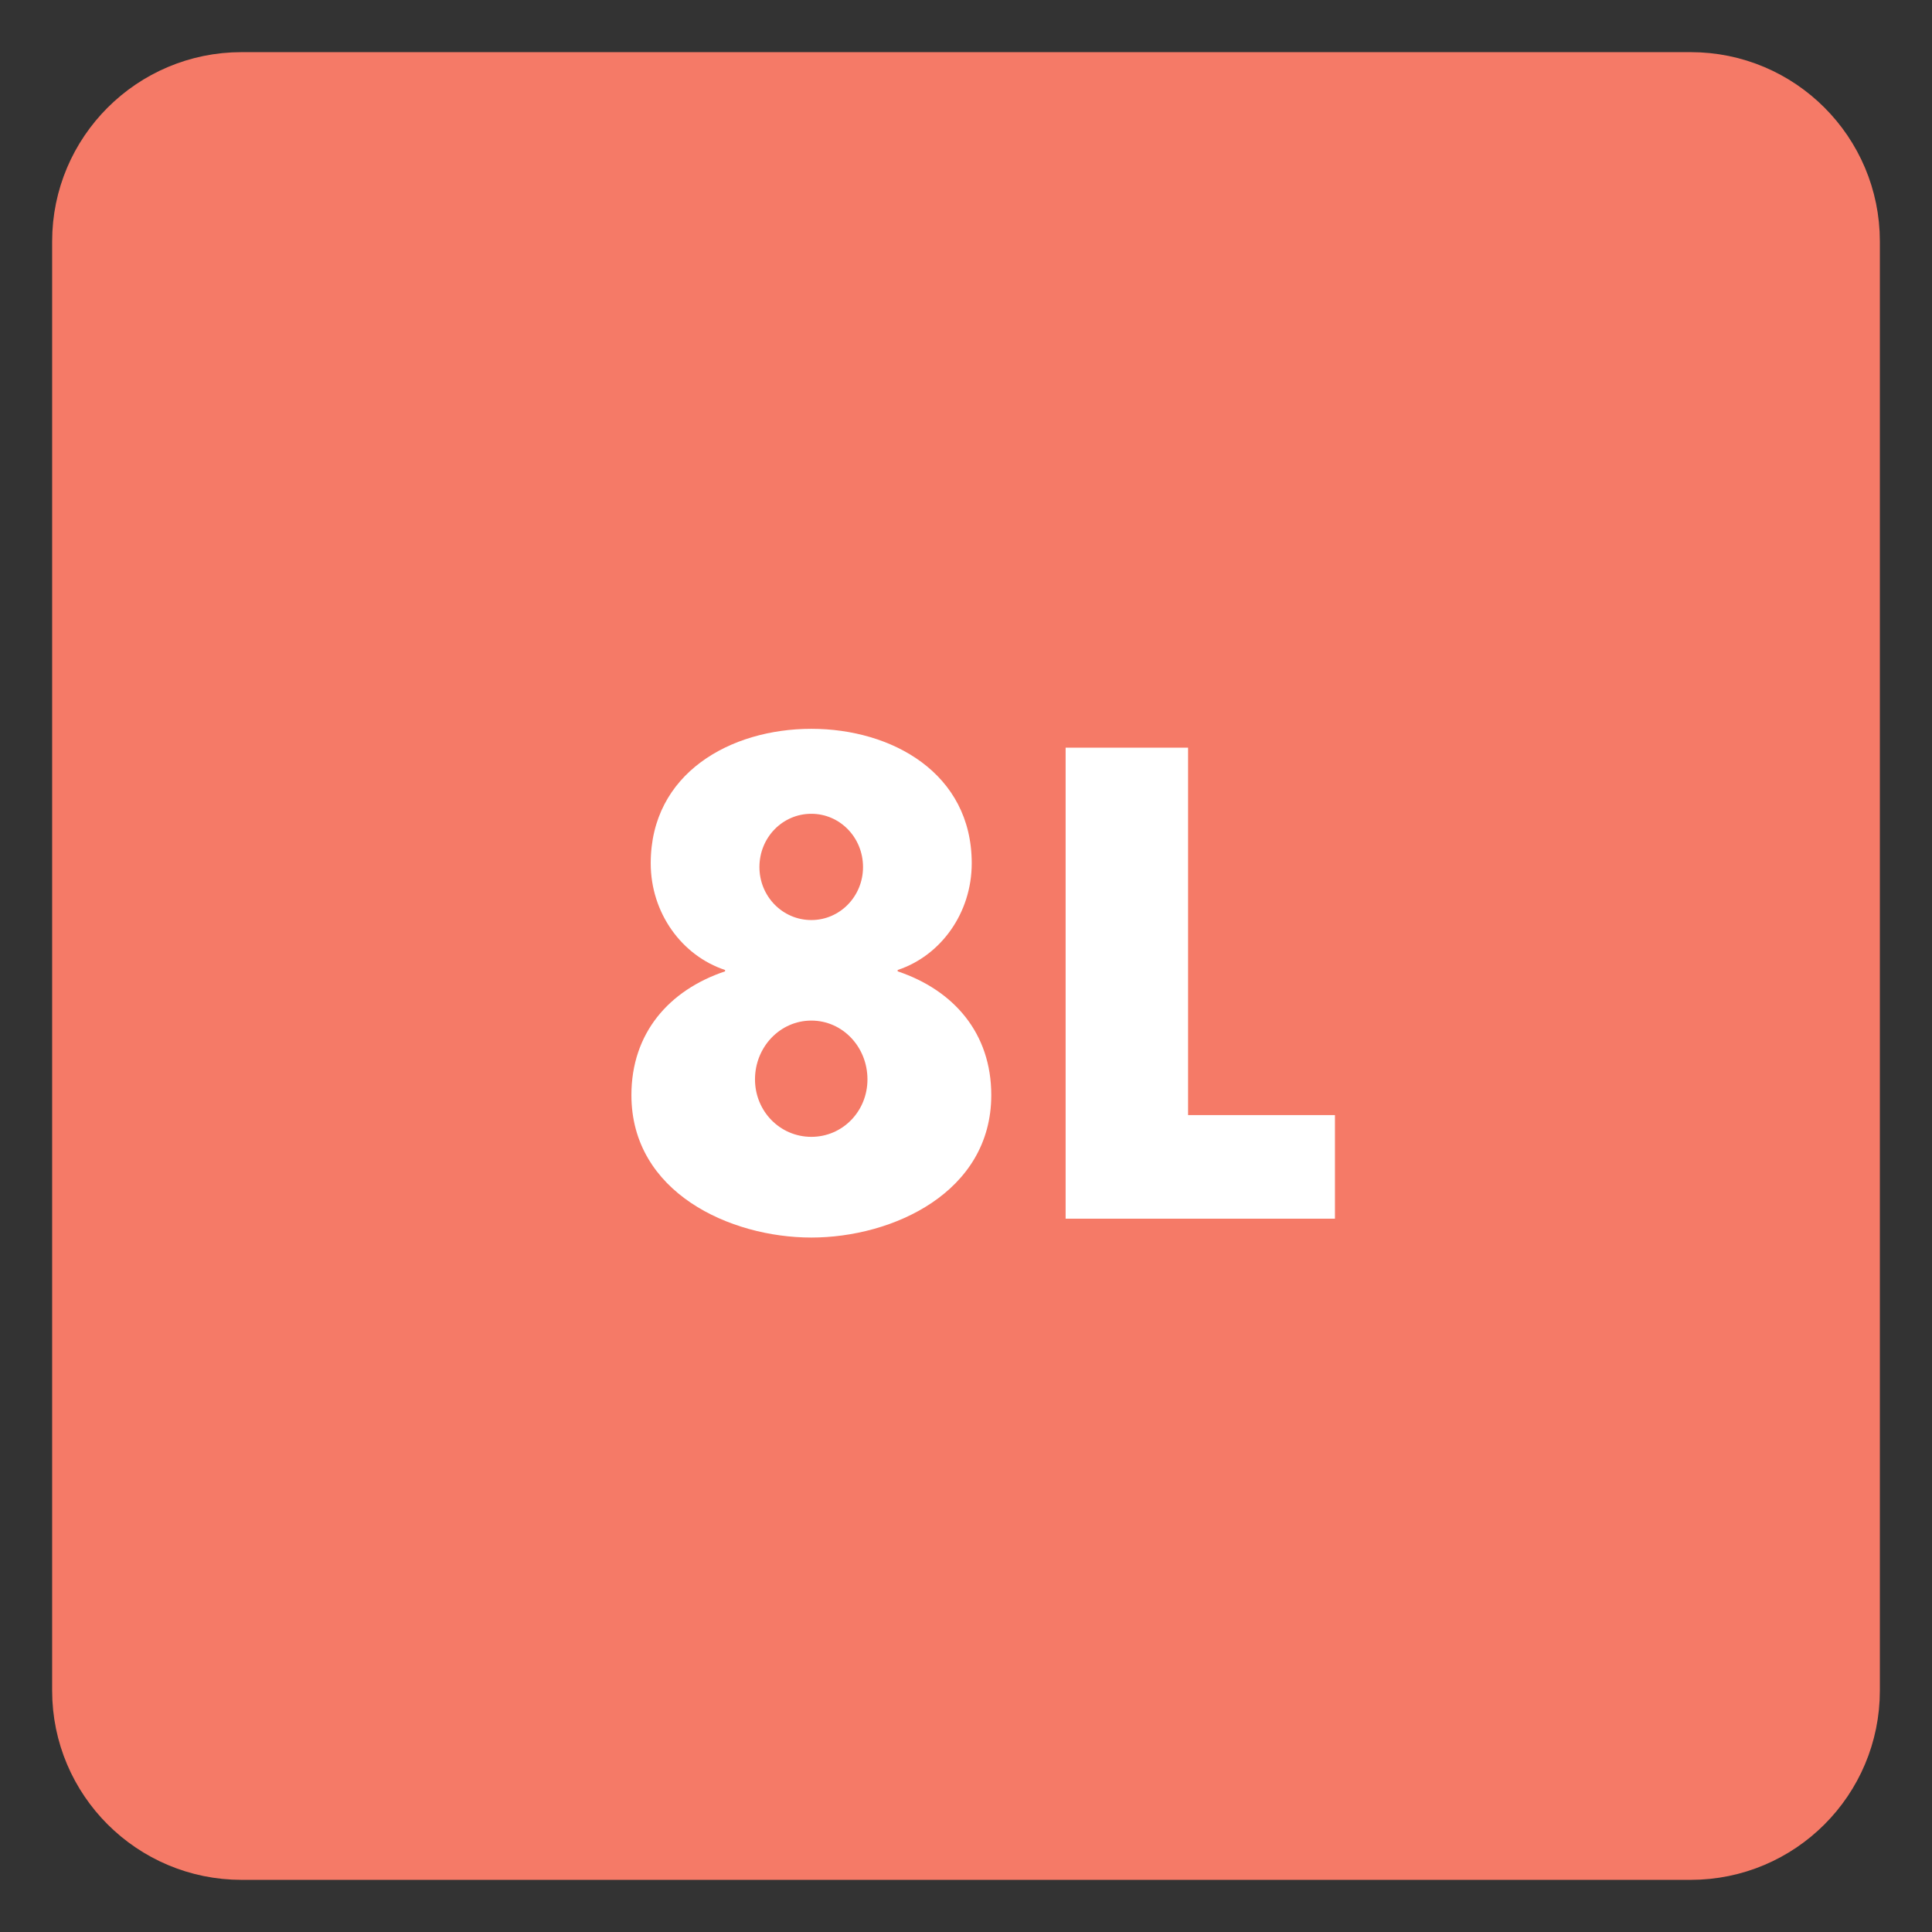
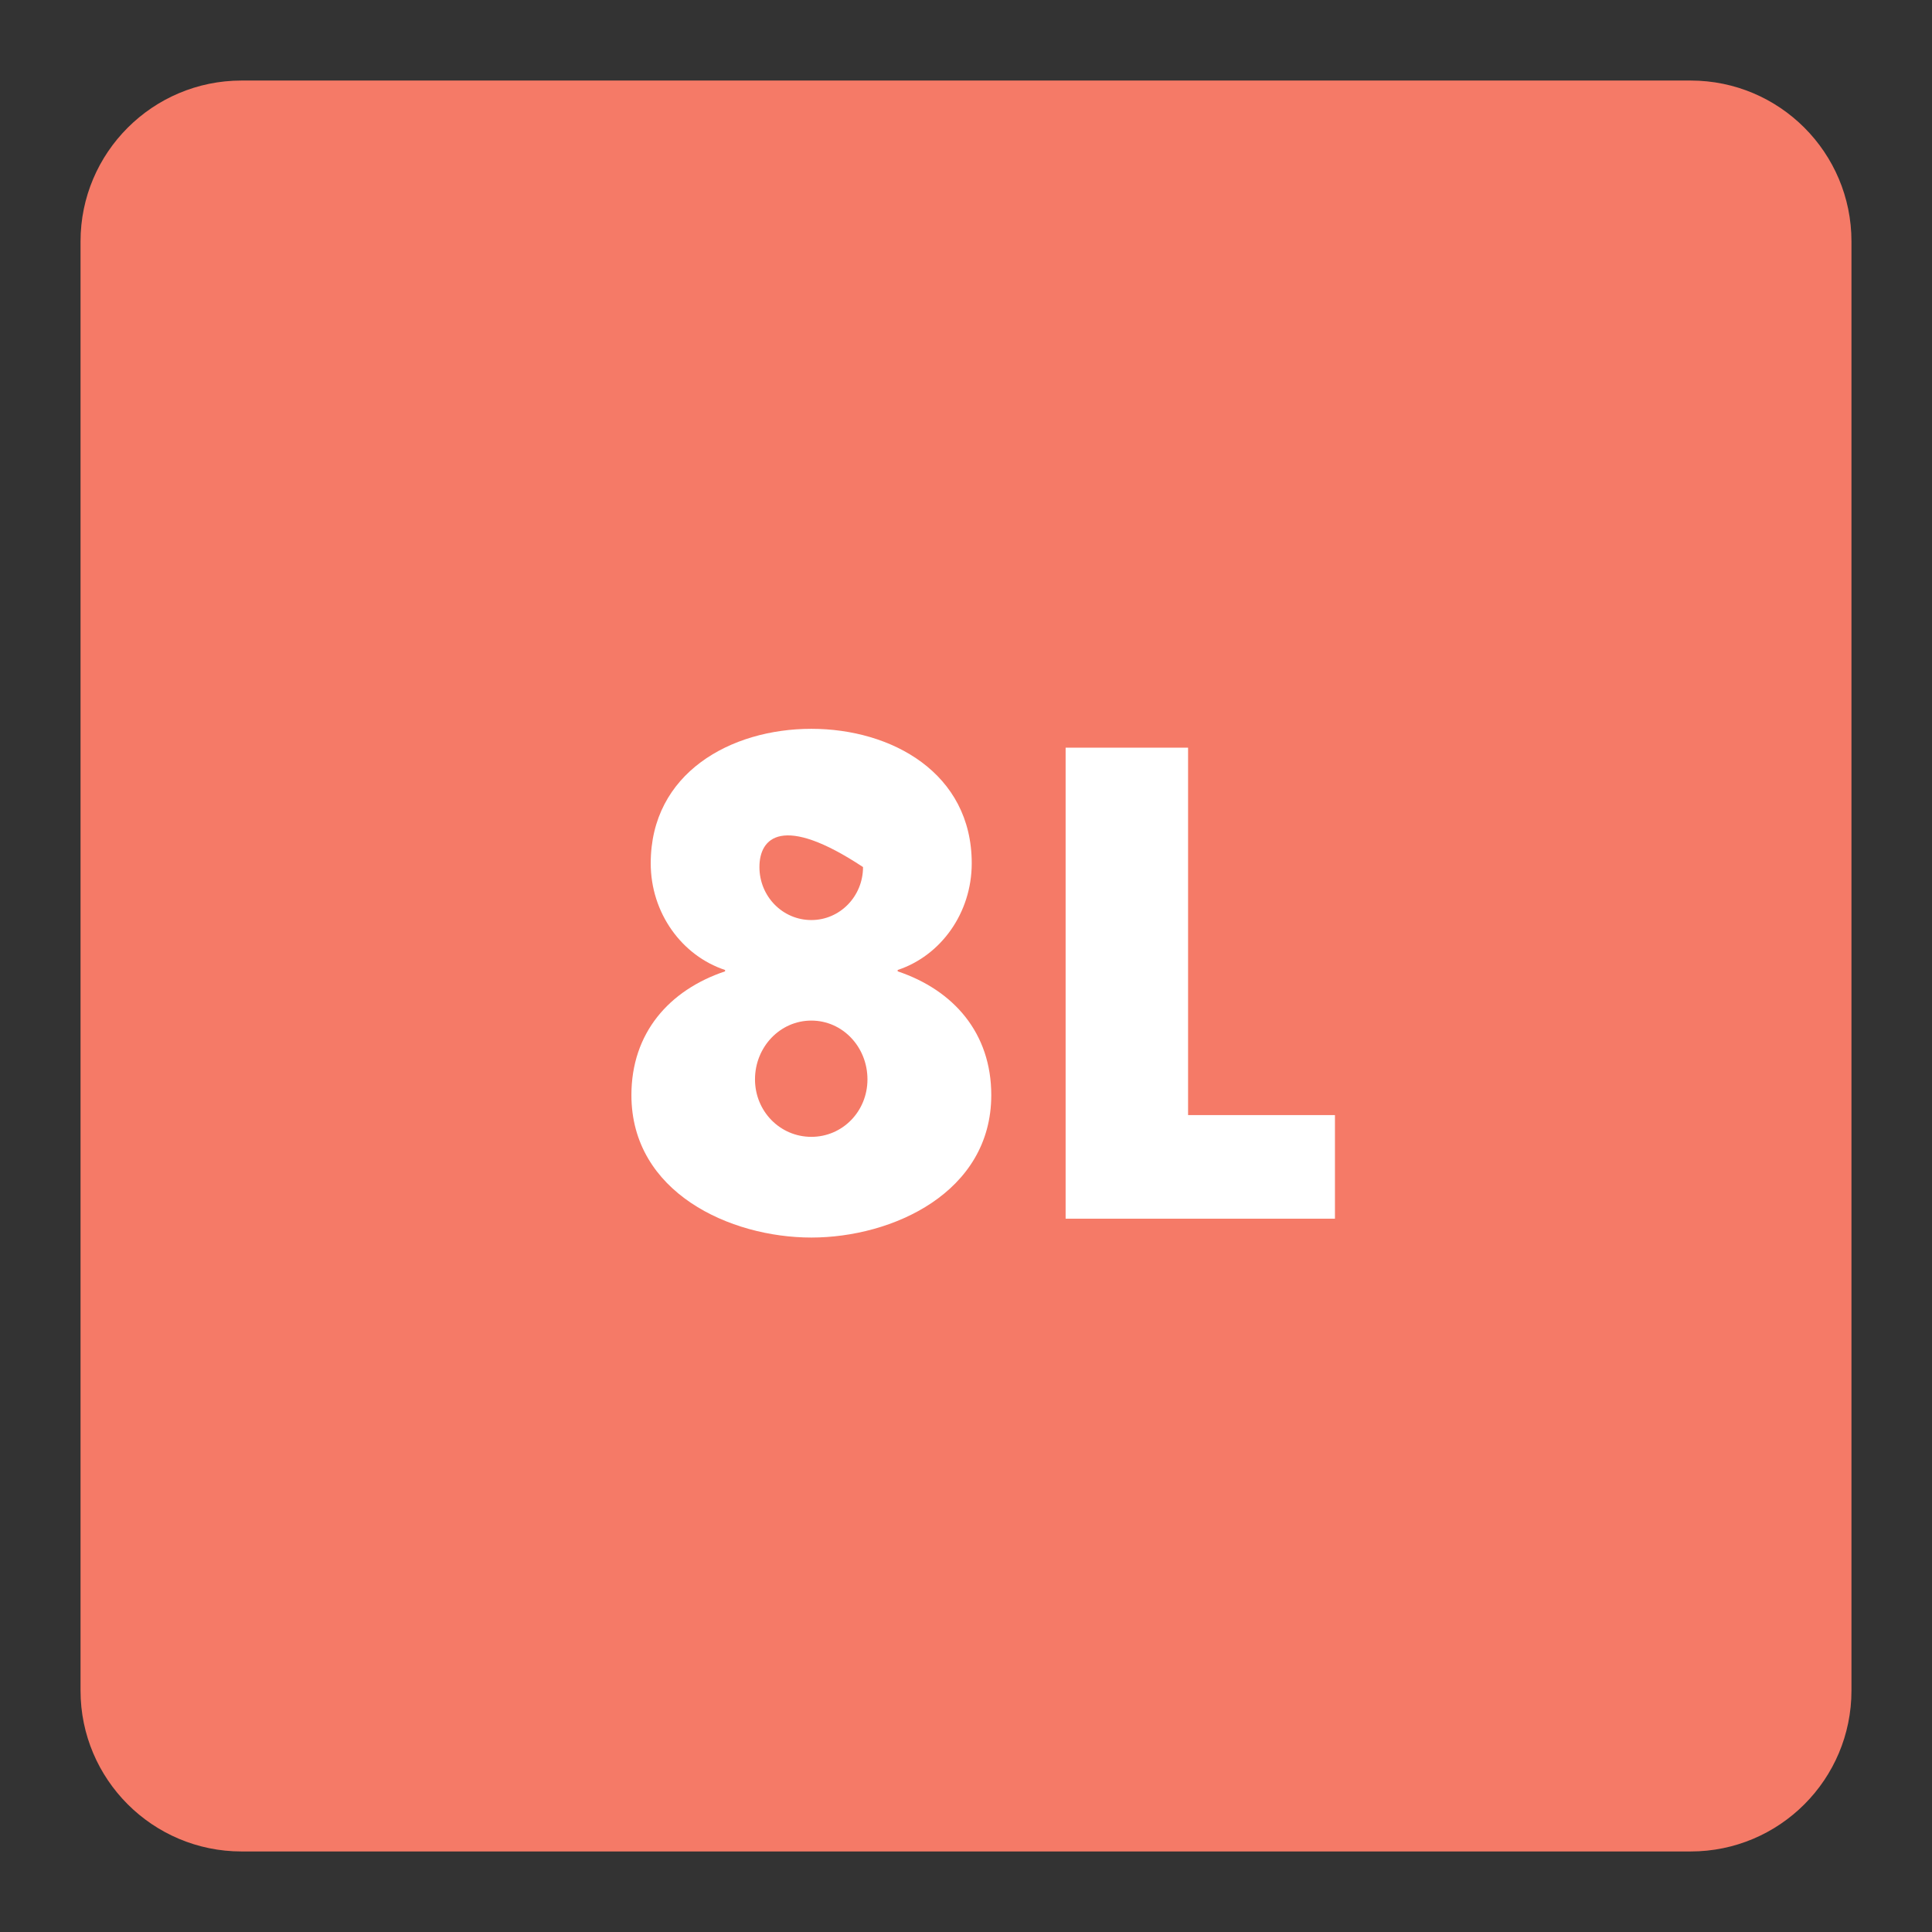
<svg xmlns="http://www.w3.org/2000/svg" width="34.016pt" height="34.017pt" viewBox="0 0 34.016 34.017" version="1.1">
  <rect x="0" y="0" width="34.016" height="34.017" fill="#333333" stroke="none" />
  <defs>
    <clipPath id="clip1">
      <path d="M 0 0 L 34.016 0 L 34.016 34.016 L 0 34.016 Z M 0 0 " />
    </clipPath>
  </defs>
  <g id="surface1">
    <path style=" stroke:none;fill-rule:nonzero;fill:rgb(96.085%,47.85%,40.547%);fill-opacity:1;" d="M 32.598 29.766 C 32.598 31.328 31.332 32.598 29.766 32.598 L 4.254 32.598 C 2.688 32.598 1.418 31.328 1.418 29.766 L 1.418 4.25 C 1.418 2.688 2.688 1.418 4.254 1.418 L 29.766 1.418 C 31.332 1.418 32.598 2.688 32.598 4.25 Z M 32.598 29.766 " />
    <g clip-path="url(#clip1)" clip-rule="nonzero">
-       <path style="fill:none;stroke-width:1;stroke-linecap:butt;stroke-linejoin:miter;stroke:rgb(96.085%,47.85%,40.547%);stroke-opacity:1;stroke-miterlimit:4;" d="M -0.001 -0.001 C -0.001 -1.564 -1.267 -2.833 -2.833 -2.833 L -28.345 -2.833 C -29.911 -2.833 -31.181 -1.564 -31.181 -0.001 L -31.181 25.515 C -31.181 27.077 -29.911 28.347 -28.345 28.347 L -2.833 28.347 C -1.267 28.347 -0.001 27.077 -0.001 25.515 Z M -0.001 -0.001 " transform="matrix(1,0,0,-1,32.599,29.765)" />
-     </g>
-     <path style=" stroke:none;fill-rule:nonzero;fill:rgb(100%,100%,100%);fill-opacity:1;" d="M 13.371 15.266 C 13.371 15.781 13.777 16.199 14.285 16.199 C 14.789 16.199 15.195 15.781 15.195 15.266 C 15.195 14.746 14.789 14.328 14.285 14.328 C 13.777 14.328 13.371 14.746 13.371 15.266 M 13.293 19.004 C 13.293 19.566 13.734 20.016 14.285 20.016 C 14.836 20.016 15.273 19.566 15.273 19.004 C 15.273 18.434 14.836 17.969 14.285 17.969 C 13.734 17.969 13.293 18.434 13.293 19.004 M 17.109 15.199 C 17.109 16.078 16.562 16.828 15.805 17.078 L 15.805 17.102 C 16.793 17.434 17.453 18.191 17.453 19.281 C 17.453 20.996 15.715 21.789 14.285 21.789 C 12.855 21.789 11.117 20.996 11.117 19.281 C 11.117 18.191 11.777 17.434 12.766 17.102 L 12.766 17.078 C 12.008 16.828 11.457 16.078 11.457 15.199 C 11.457 13.613 12.863 12.832 14.285 12.832 C 15.703 12.832 17.109 13.613 17.109 15.199 " />
+       </g>
+     <path style=" stroke:none;fill-rule:nonzero;fill:rgb(100%,100%,100%);fill-opacity:1;" d="M 13.371 15.266 C 13.371 15.781 13.777 16.199 14.285 16.199 C 14.789 16.199 15.195 15.781 15.195 15.266 C 13.777 14.328 13.371 14.746 13.371 15.266 M 13.293 19.004 C 13.293 19.566 13.734 20.016 14.285 20.016 C 14.836 20.016 15.273 19.566 15.273 19.004 C 15.273 18.434 14.836 17.969 14.285 17.969 C 13.734 17.969 13.293 18.434 13.293 19.004 M 17.109 15.199 C 17.109 16.078 16.562 16.828 15.805 17.078 L 15.805 17.102 C 16.793 17.434 17.453 18.191 17.453 19.281 C 17.453 20.996 15.715 21.789 14.285 21.789 C 12.855 21.789 11.117 20.996 11.117 19.281 C 11.117 18.191 11.777 17.434 12.766 17.102 L 12.766 17.078 C 12.008 16.828 11.457 16.078 11.457 15.199 C 11.457 13.613 12.863 12.832 14.285 12.832 C 15.703 12.832 17.109 13.613 17.109 15.199 " />
    <path style=" stroke:none;fill-rule:nonzero;fill:rgb(100%,100%,100%);fill-opacity:1;" d="M 20.918 19.633 L 23.504 19.633 L 23.504 21.457 L 18.762 21.457 L 18.762 13.164 L 20.918 13.164 Z M 20.918 19.633 " />
  </g>
</svg>